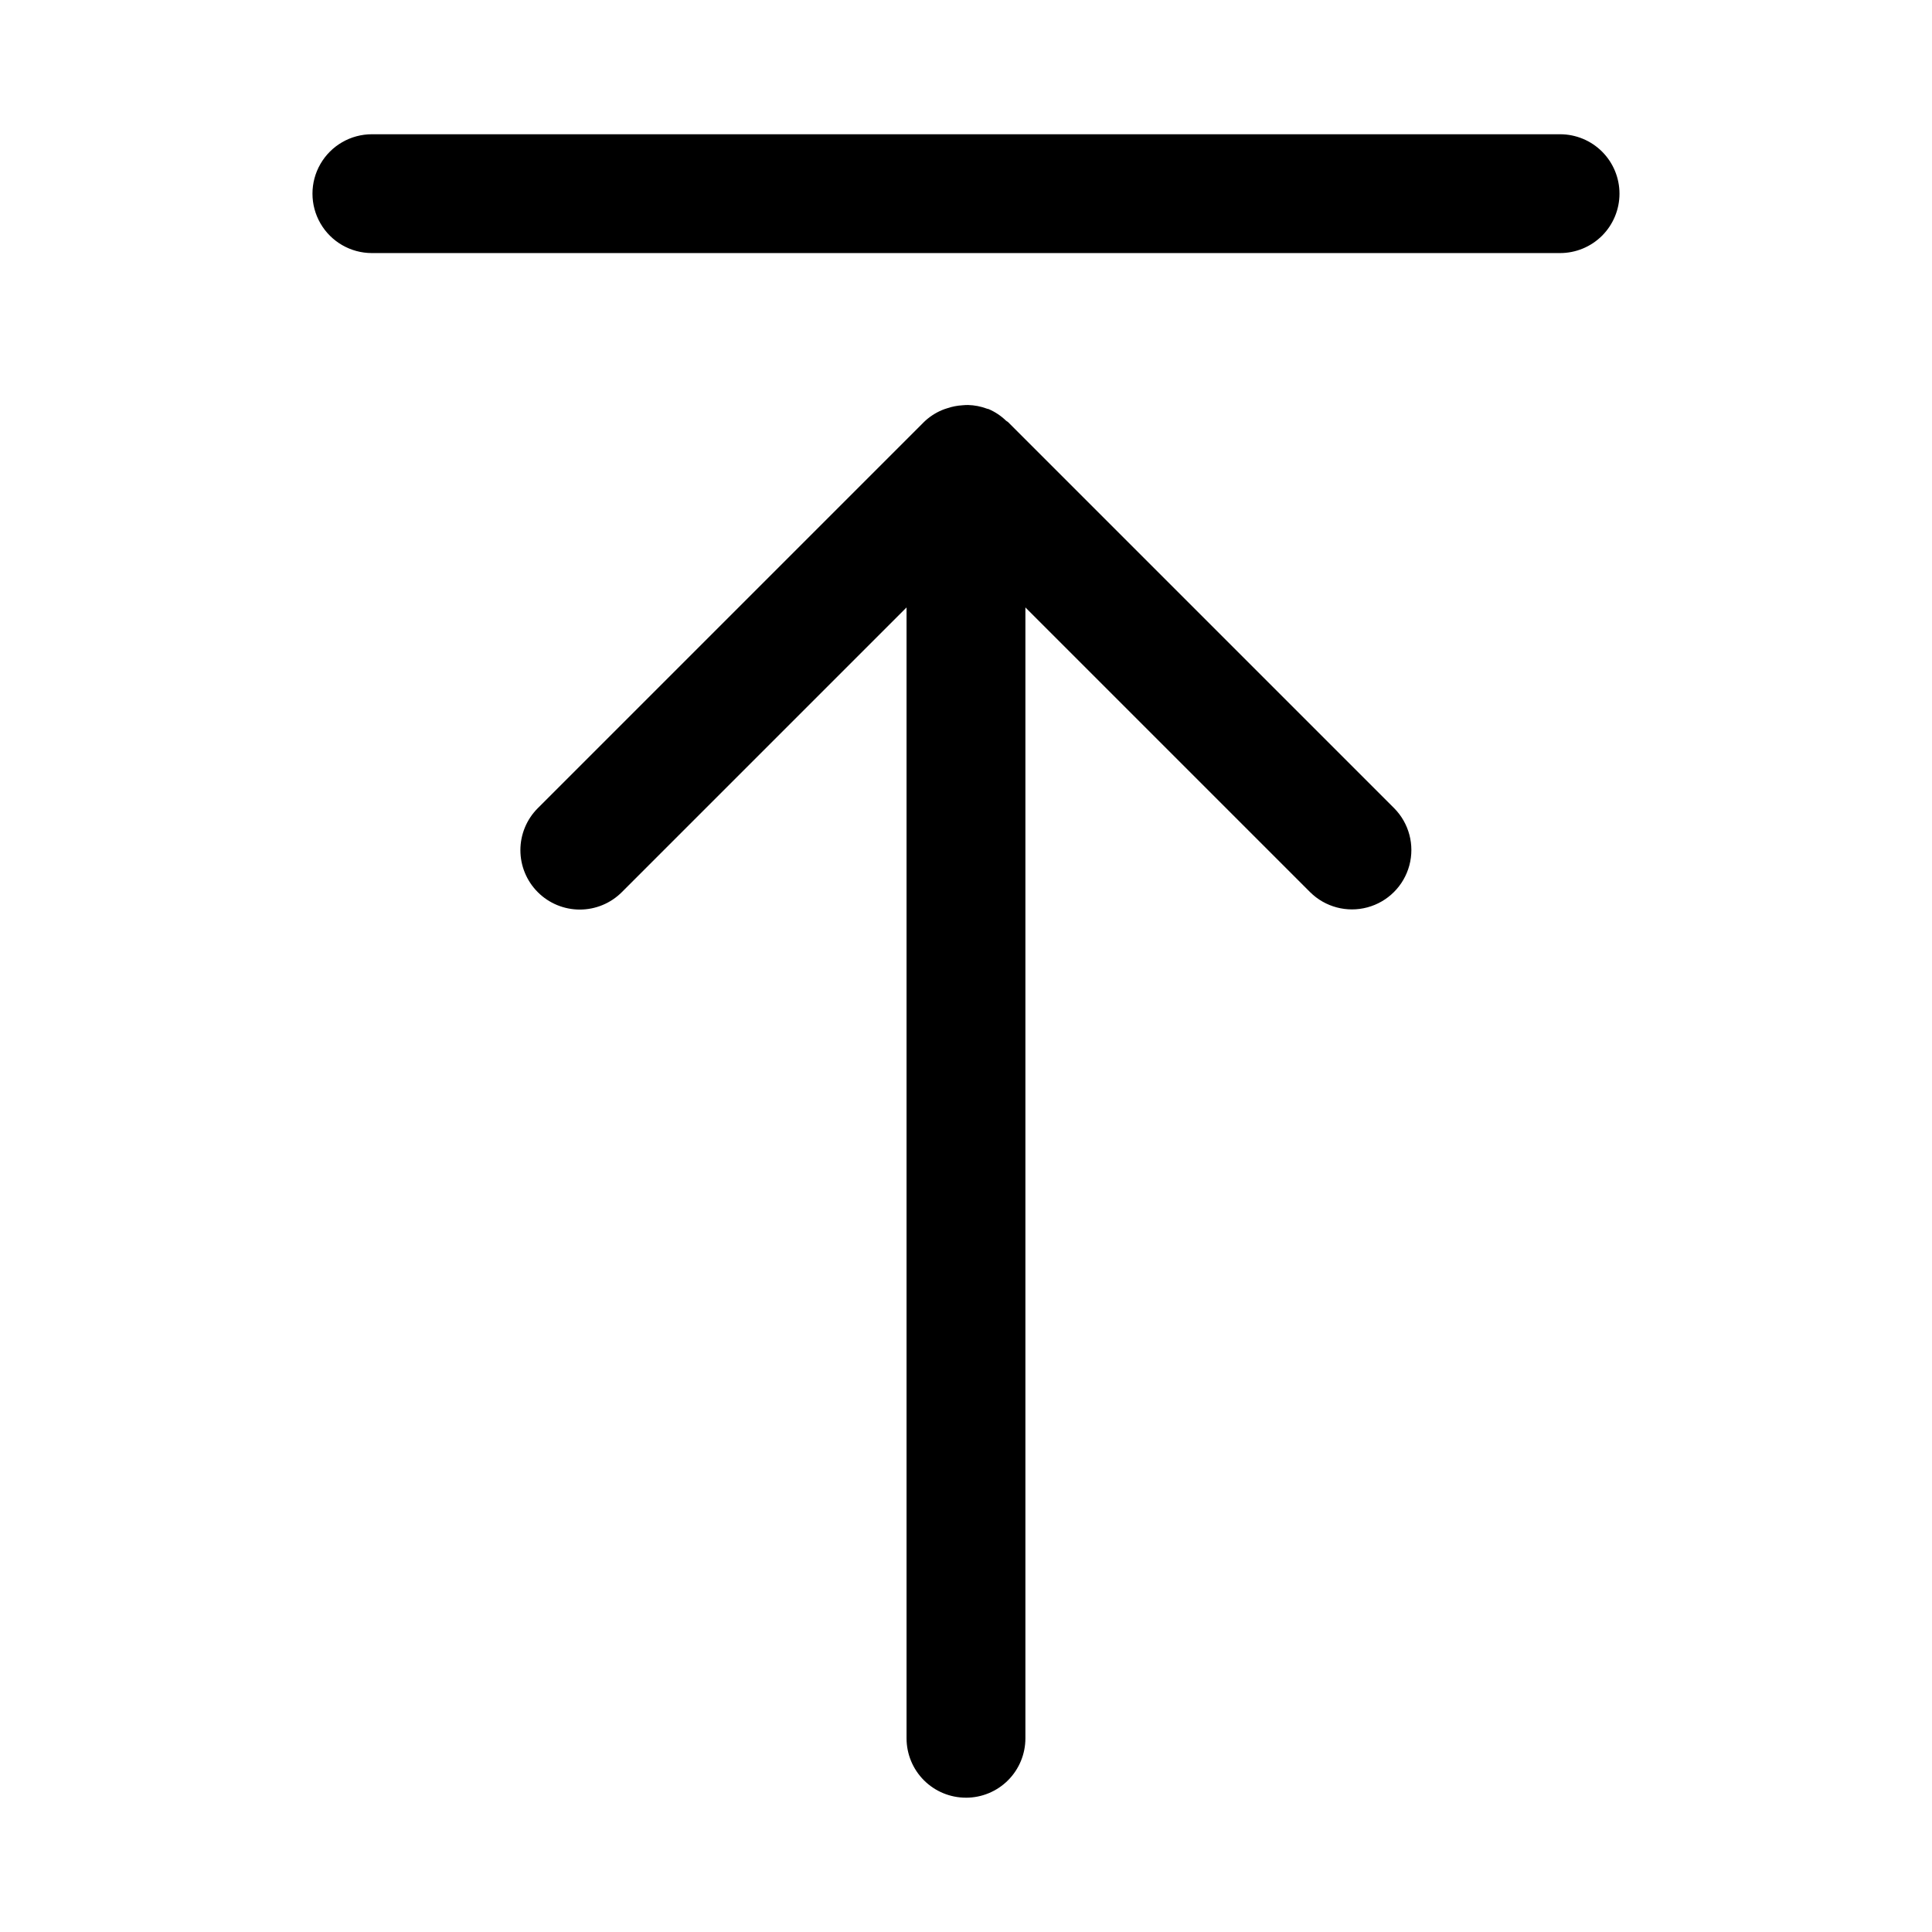
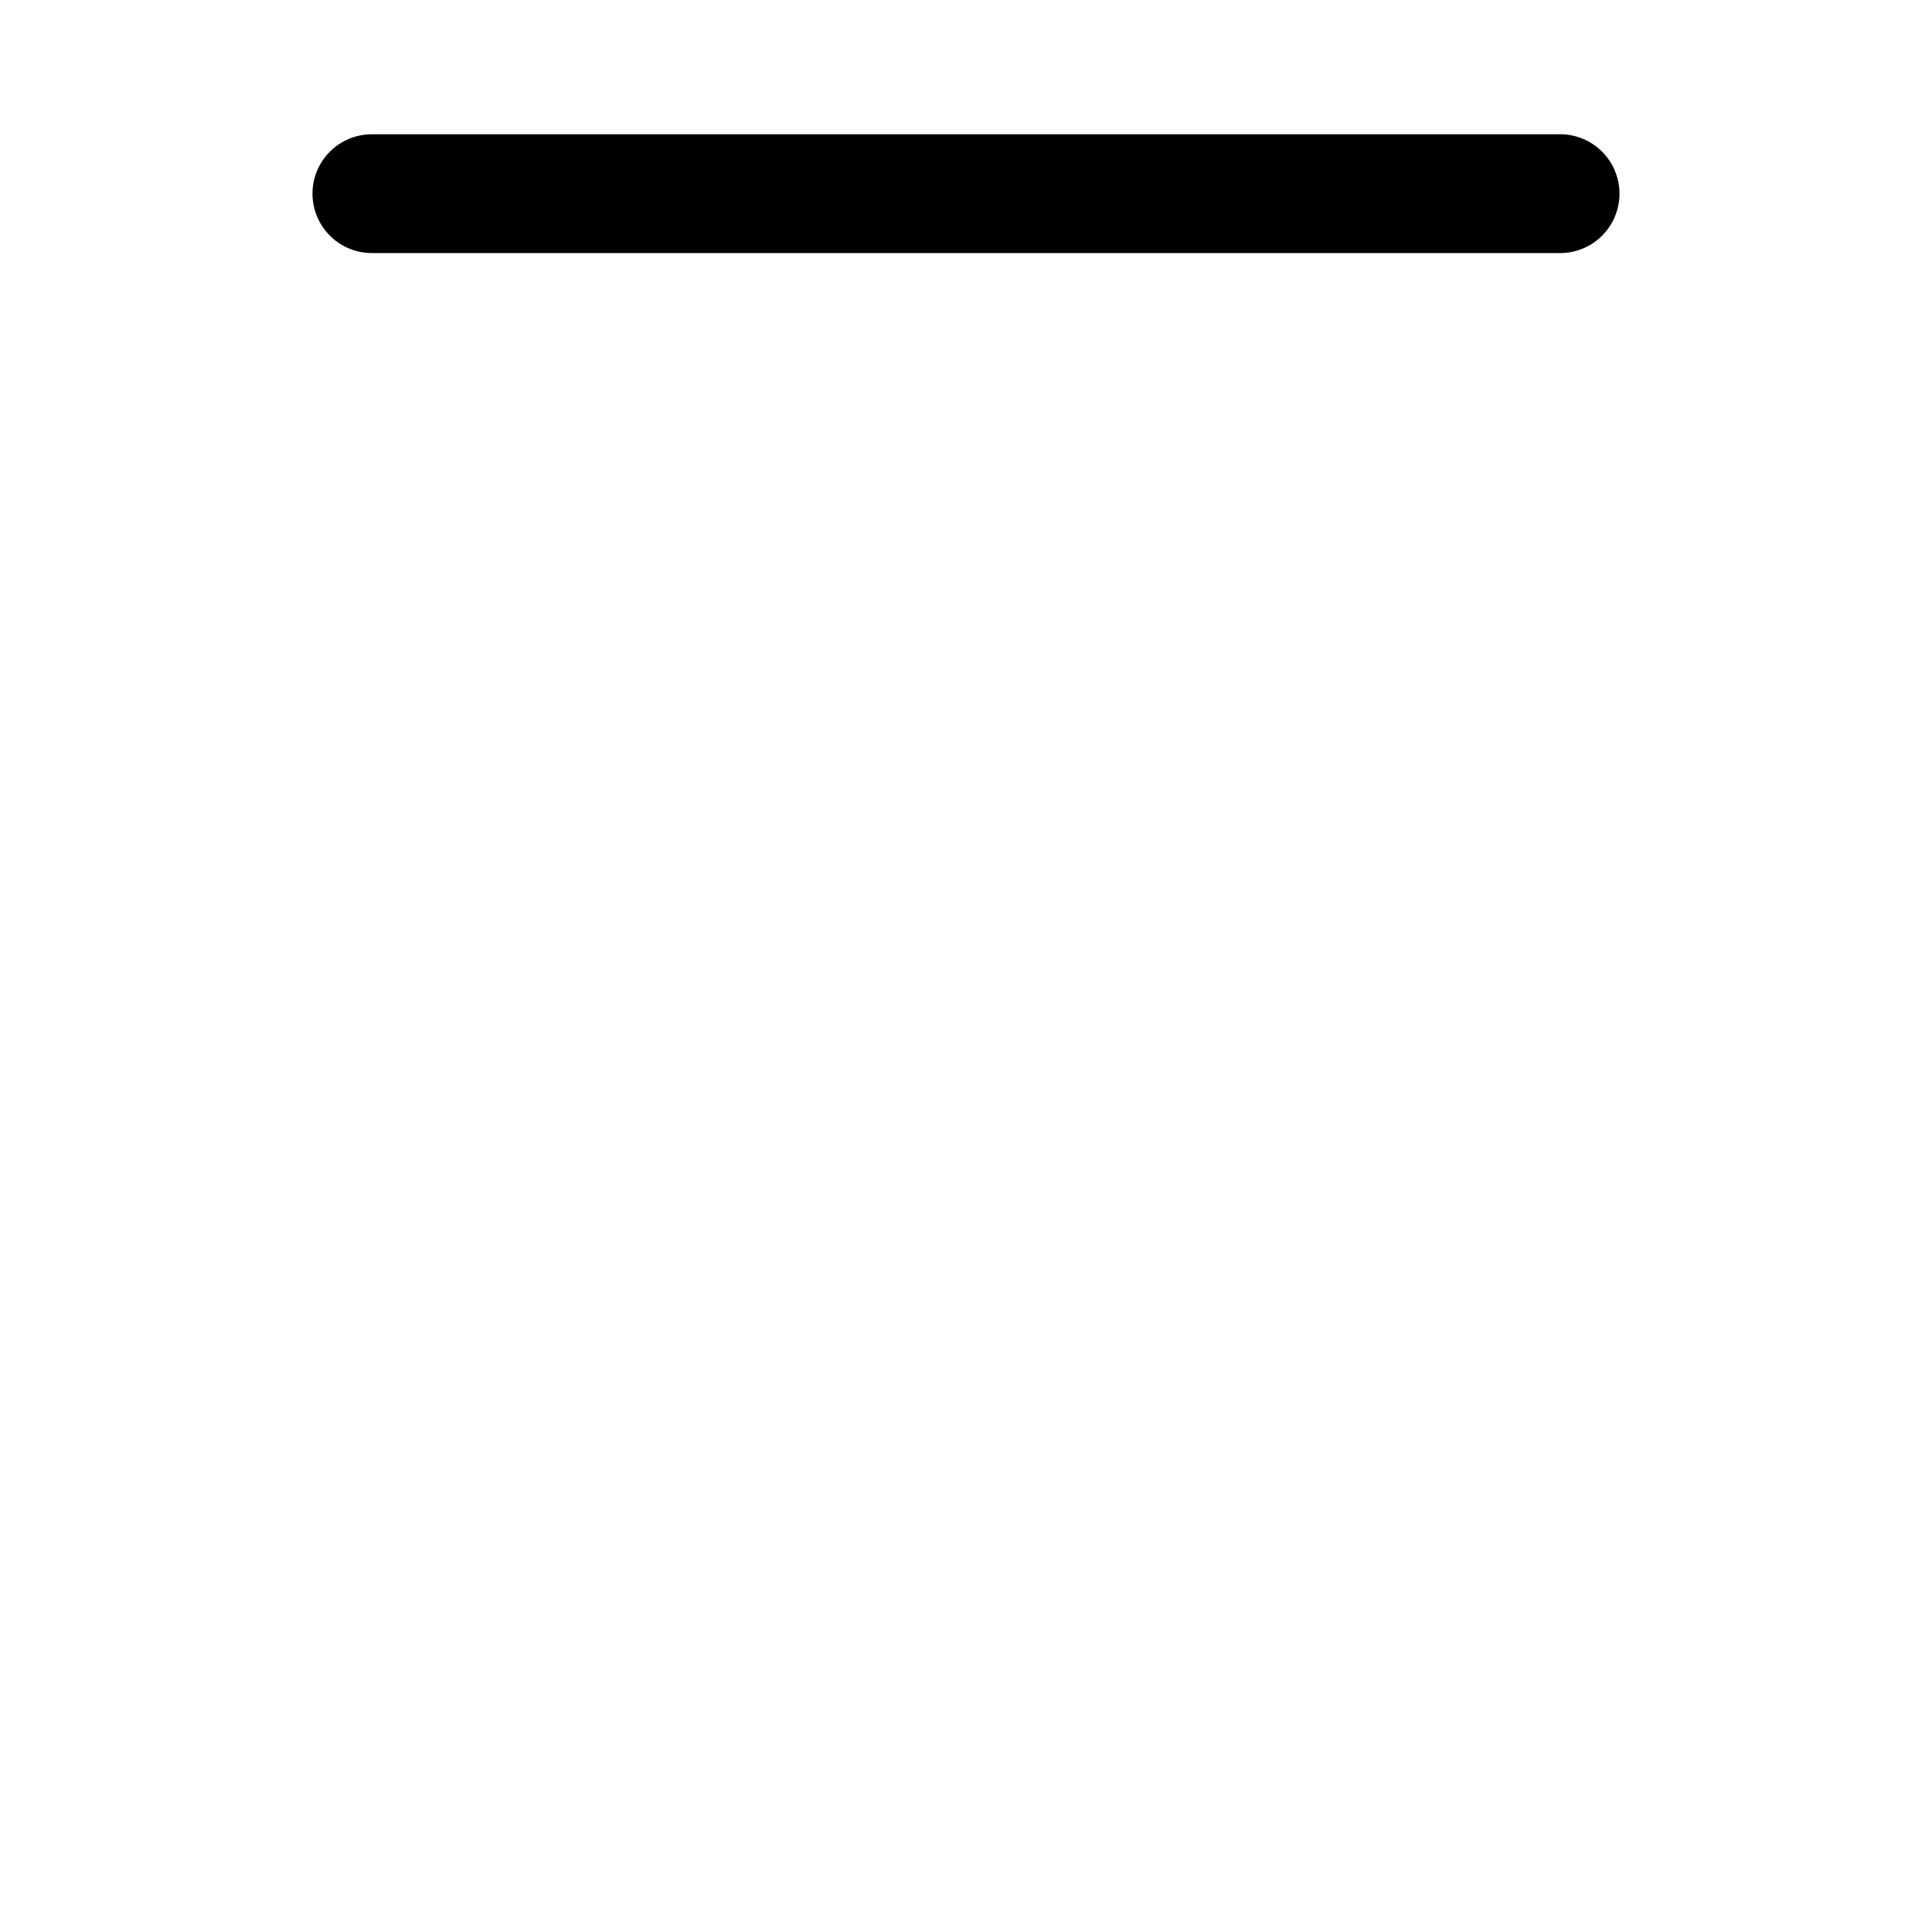
<svg xmlns="http://www.w3.org/2000/svg" fill="#000000" width="800px" height="800px" version="1.1" viewBox="144 144 512 512">
  <g>
    <path d="m573.18 195.32c0-4.176-1.656-8.18-4.609-11.133s-6.961-4.609-11.137-4.609h-314.88c-5.625 0-10.824 3-13.637 7.871s-2.812 10.875 0 15.746c2.812 4.871 8.012 7.871 13.637 7.871h314.88c4.176 0 8.184-1.656 11.137-4.609 2.953-2.953 4.609-6.961 4.609-11.137z" />
-     <path d="m400 620.41c4.176 0.004 8.18-1.656 11.133-4.609 2.953-2.953 4.609-6.957 4.609-11.133v-299.69l75.461 75.461c3.984 3.949 9.766 5.481 15.18 4.019 5.414-1.457 9.645-5.688 11.105-11.102 1.457-5.418-0.074-11.199-4.023-15.18l-102.34-102.34c-0.141-0.141-0.336-0.184-0.48-0.32-1.34-1.301-2.906-2.352-4.625-3.094l-0.055-0.012c-0.133-0.055-0.273-0.051-0.406-0.102v-0.004c-1.602-0.598-3.293-0.93-5.004-0.973-0.508 0-1.012 0.023-1.516 0.074-1.363 0.082-2.703 0.344-3.996 0.781-0.504 0.148-1 0.324-1.488 0.531-1.738 0.742-3.332 1.801-4.691 3.117l-102.34 102.34c-2.953 2.949-4.613 6.957-4.613 11.129 0 4.176 1.66 8.18 4.613 11.133s6.957 4.609 11.129 4.609c4.176 0 8.18-1.656 11.133-4.609l75.461-75.461v299.69c0 4.176 1.656 8.18 4.609 11.133 2.953 2.953 6.961 4.613 11.137 4.609z" />
  </g>
</svg>